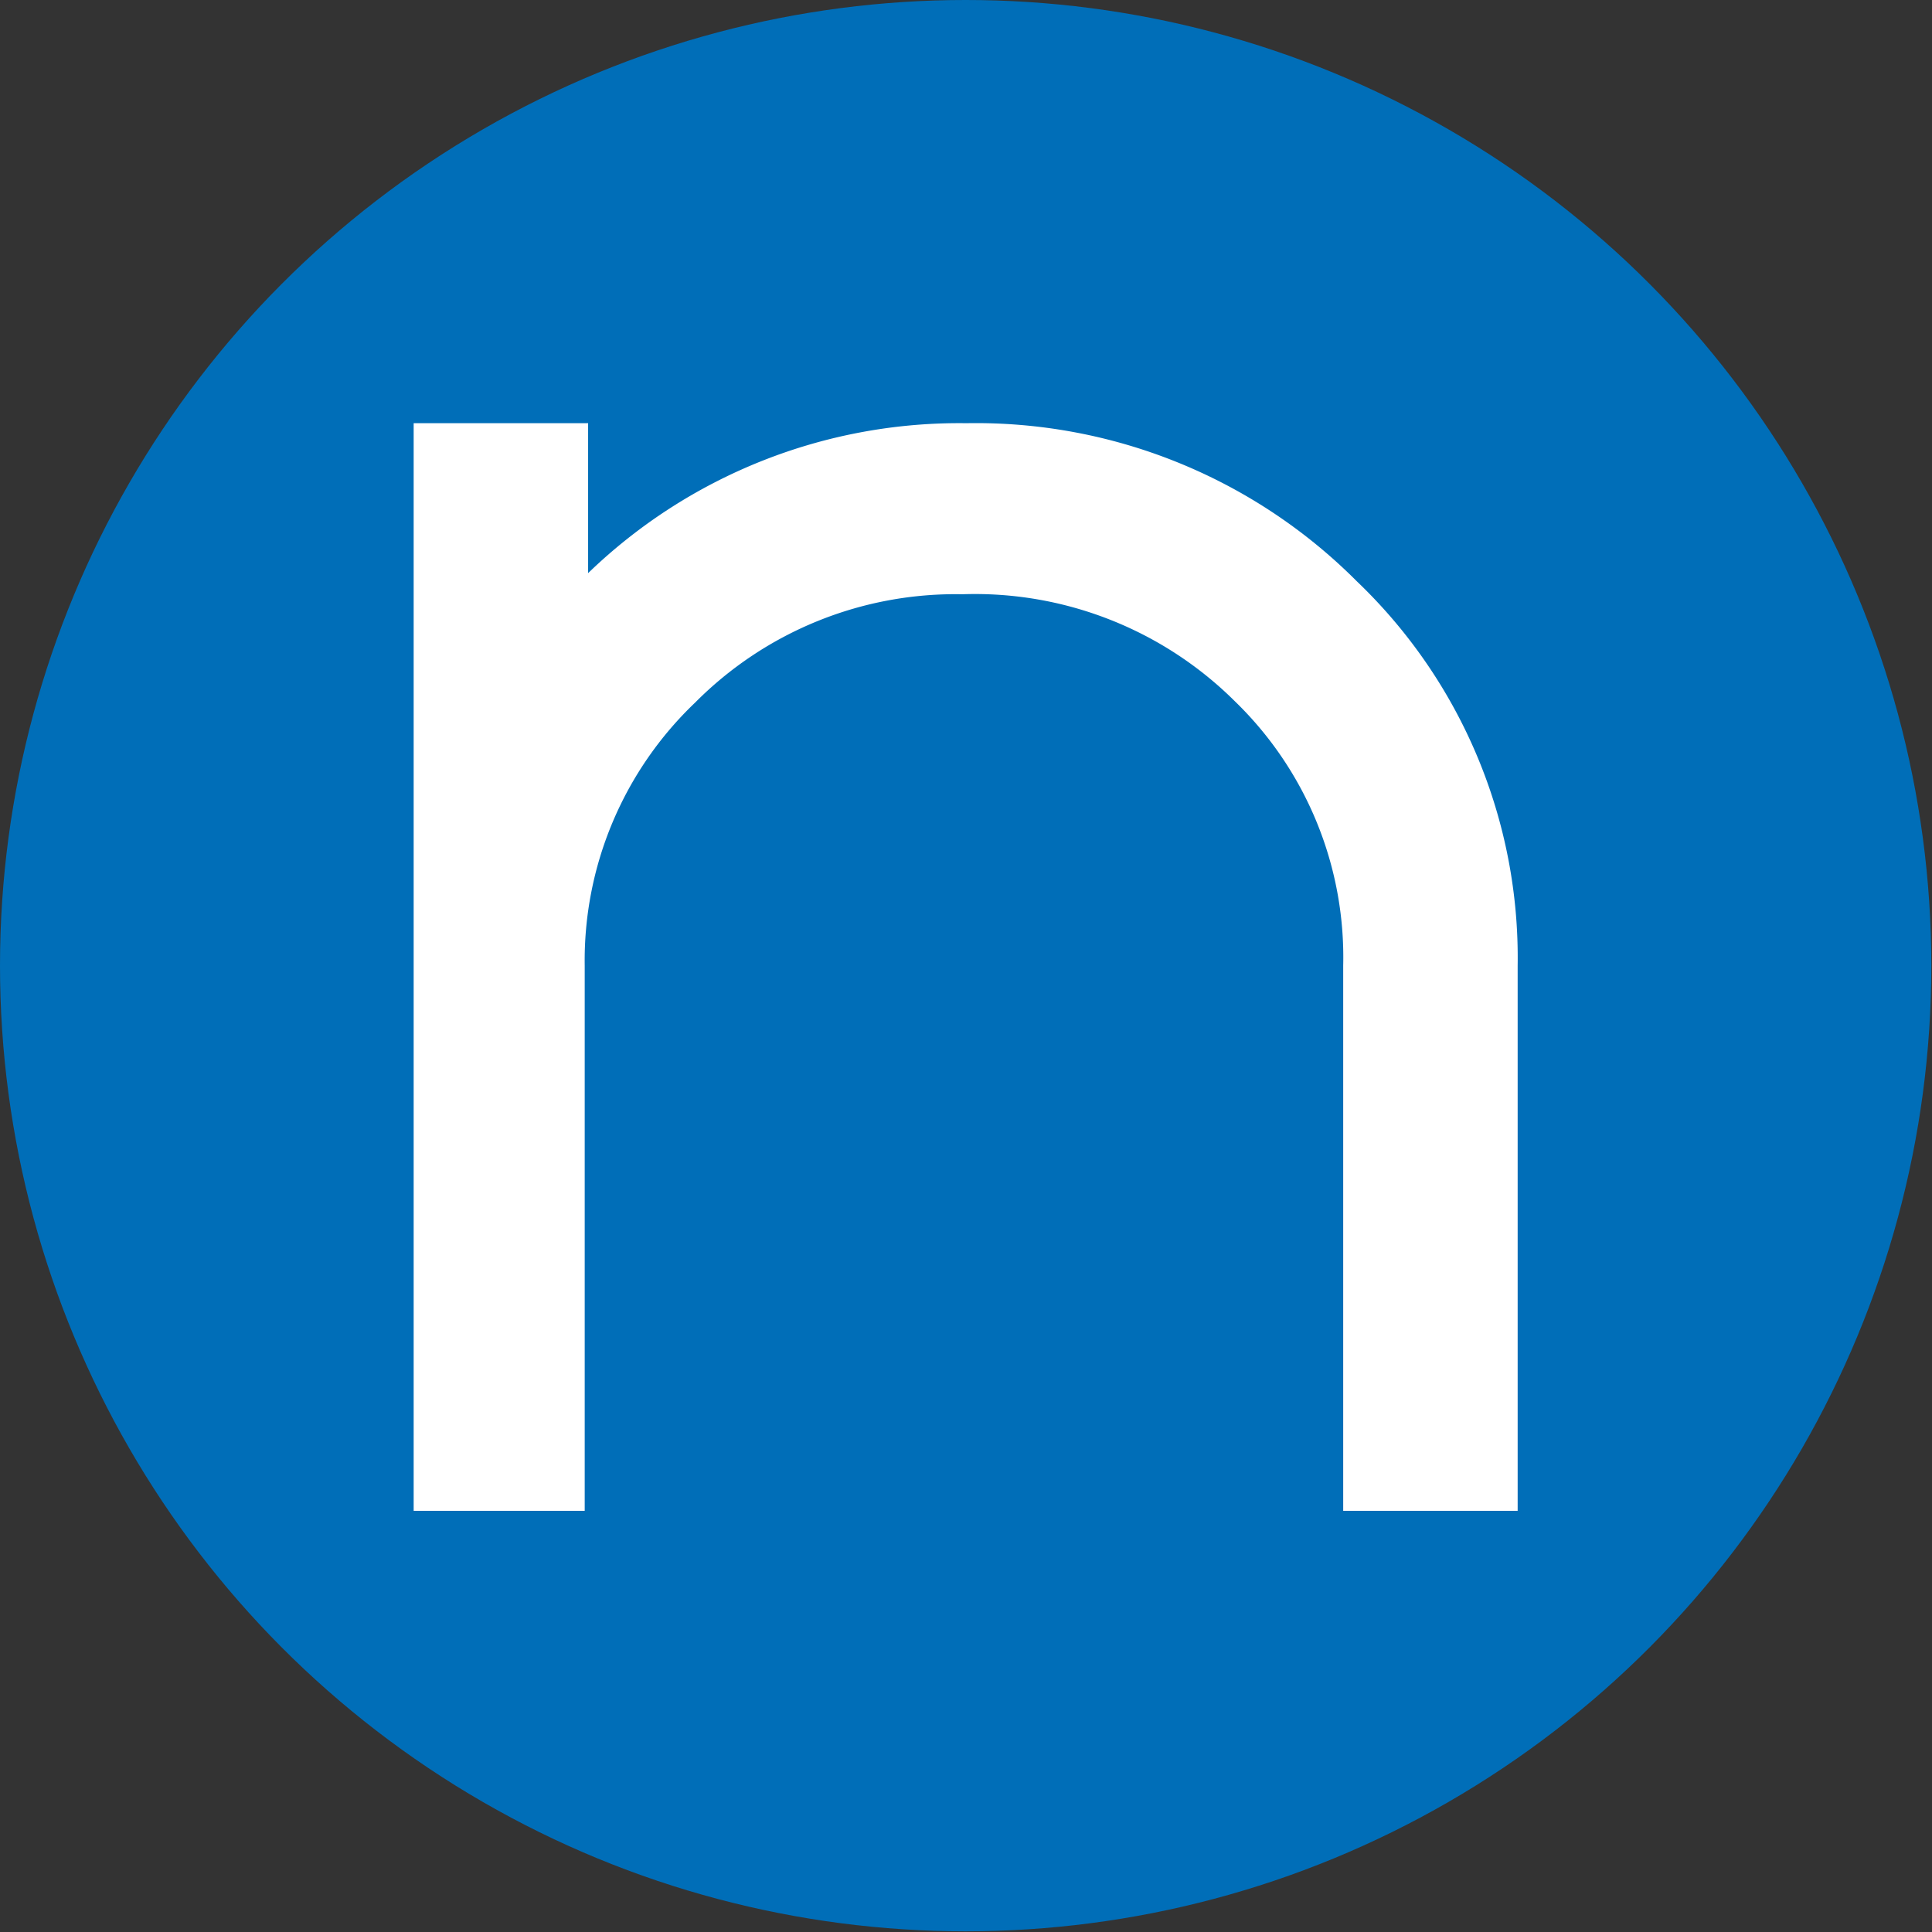
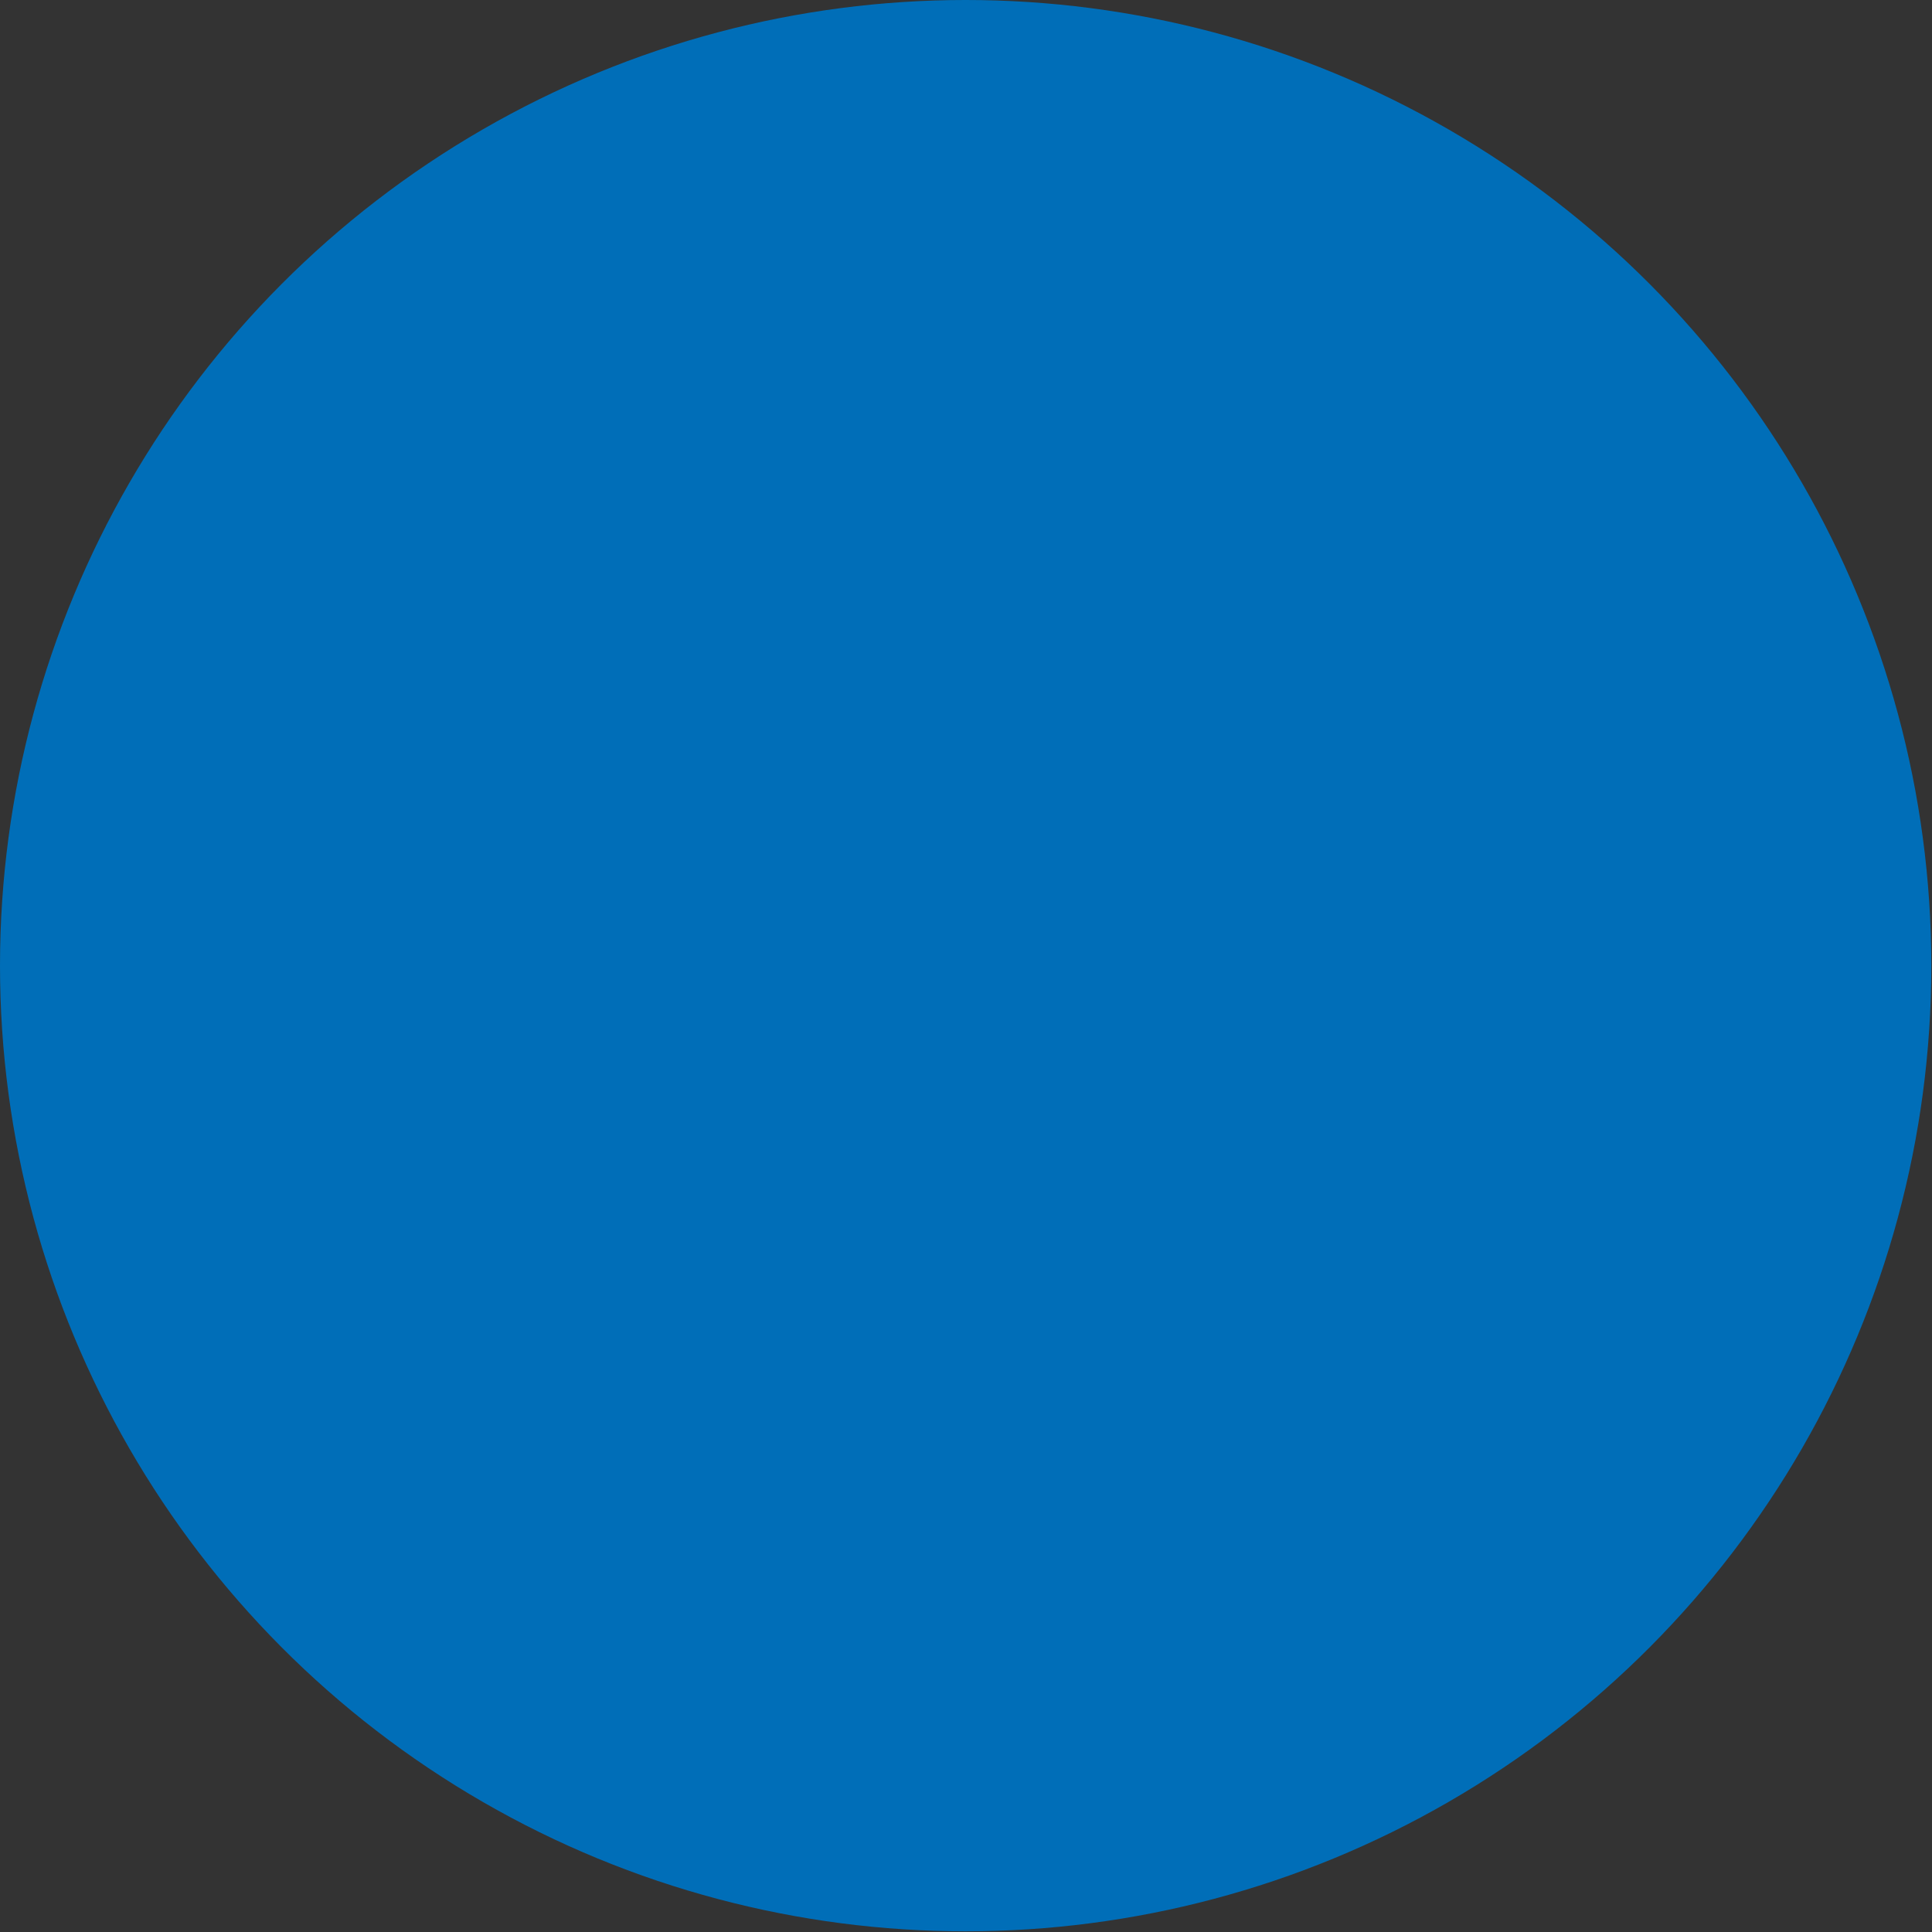
<svg xmlns="http://www.w3.org/2000/svg" id="Layer_1" data-name="Layer 1" viewBox="0 0 28.35 28.35">
  <rect x="0" y="0" width="28.35" height="28.35" fill="#333333" stroke="none" />
  <defs>
    <style>.cls-1{fill:#006eb8;}.cls-2{fill:#fff;}</style>
  </defs>
  <circle class="cls-1" cx="14.17" cy="14.17" r="14.17" />
-   <path class="cls-2" d="M8.63,8.41a7.84,7.84,0,0,1,5.55-2.2,7.89,7.89,0,0,1,5.73,2.32,7.64,7.64,0,0,1,2.36,5.64v8H19.71v-8a5.23,5.23,0,0,0-1.59-3.88,5.41,5.41,0,0,0-4-1.57,5.38,5.38,0,0,0-3.92,1.59,5.23,5.23,0,0,0-1.62,3.86v8H6.07V6.21H8.63Z" />
</svg>